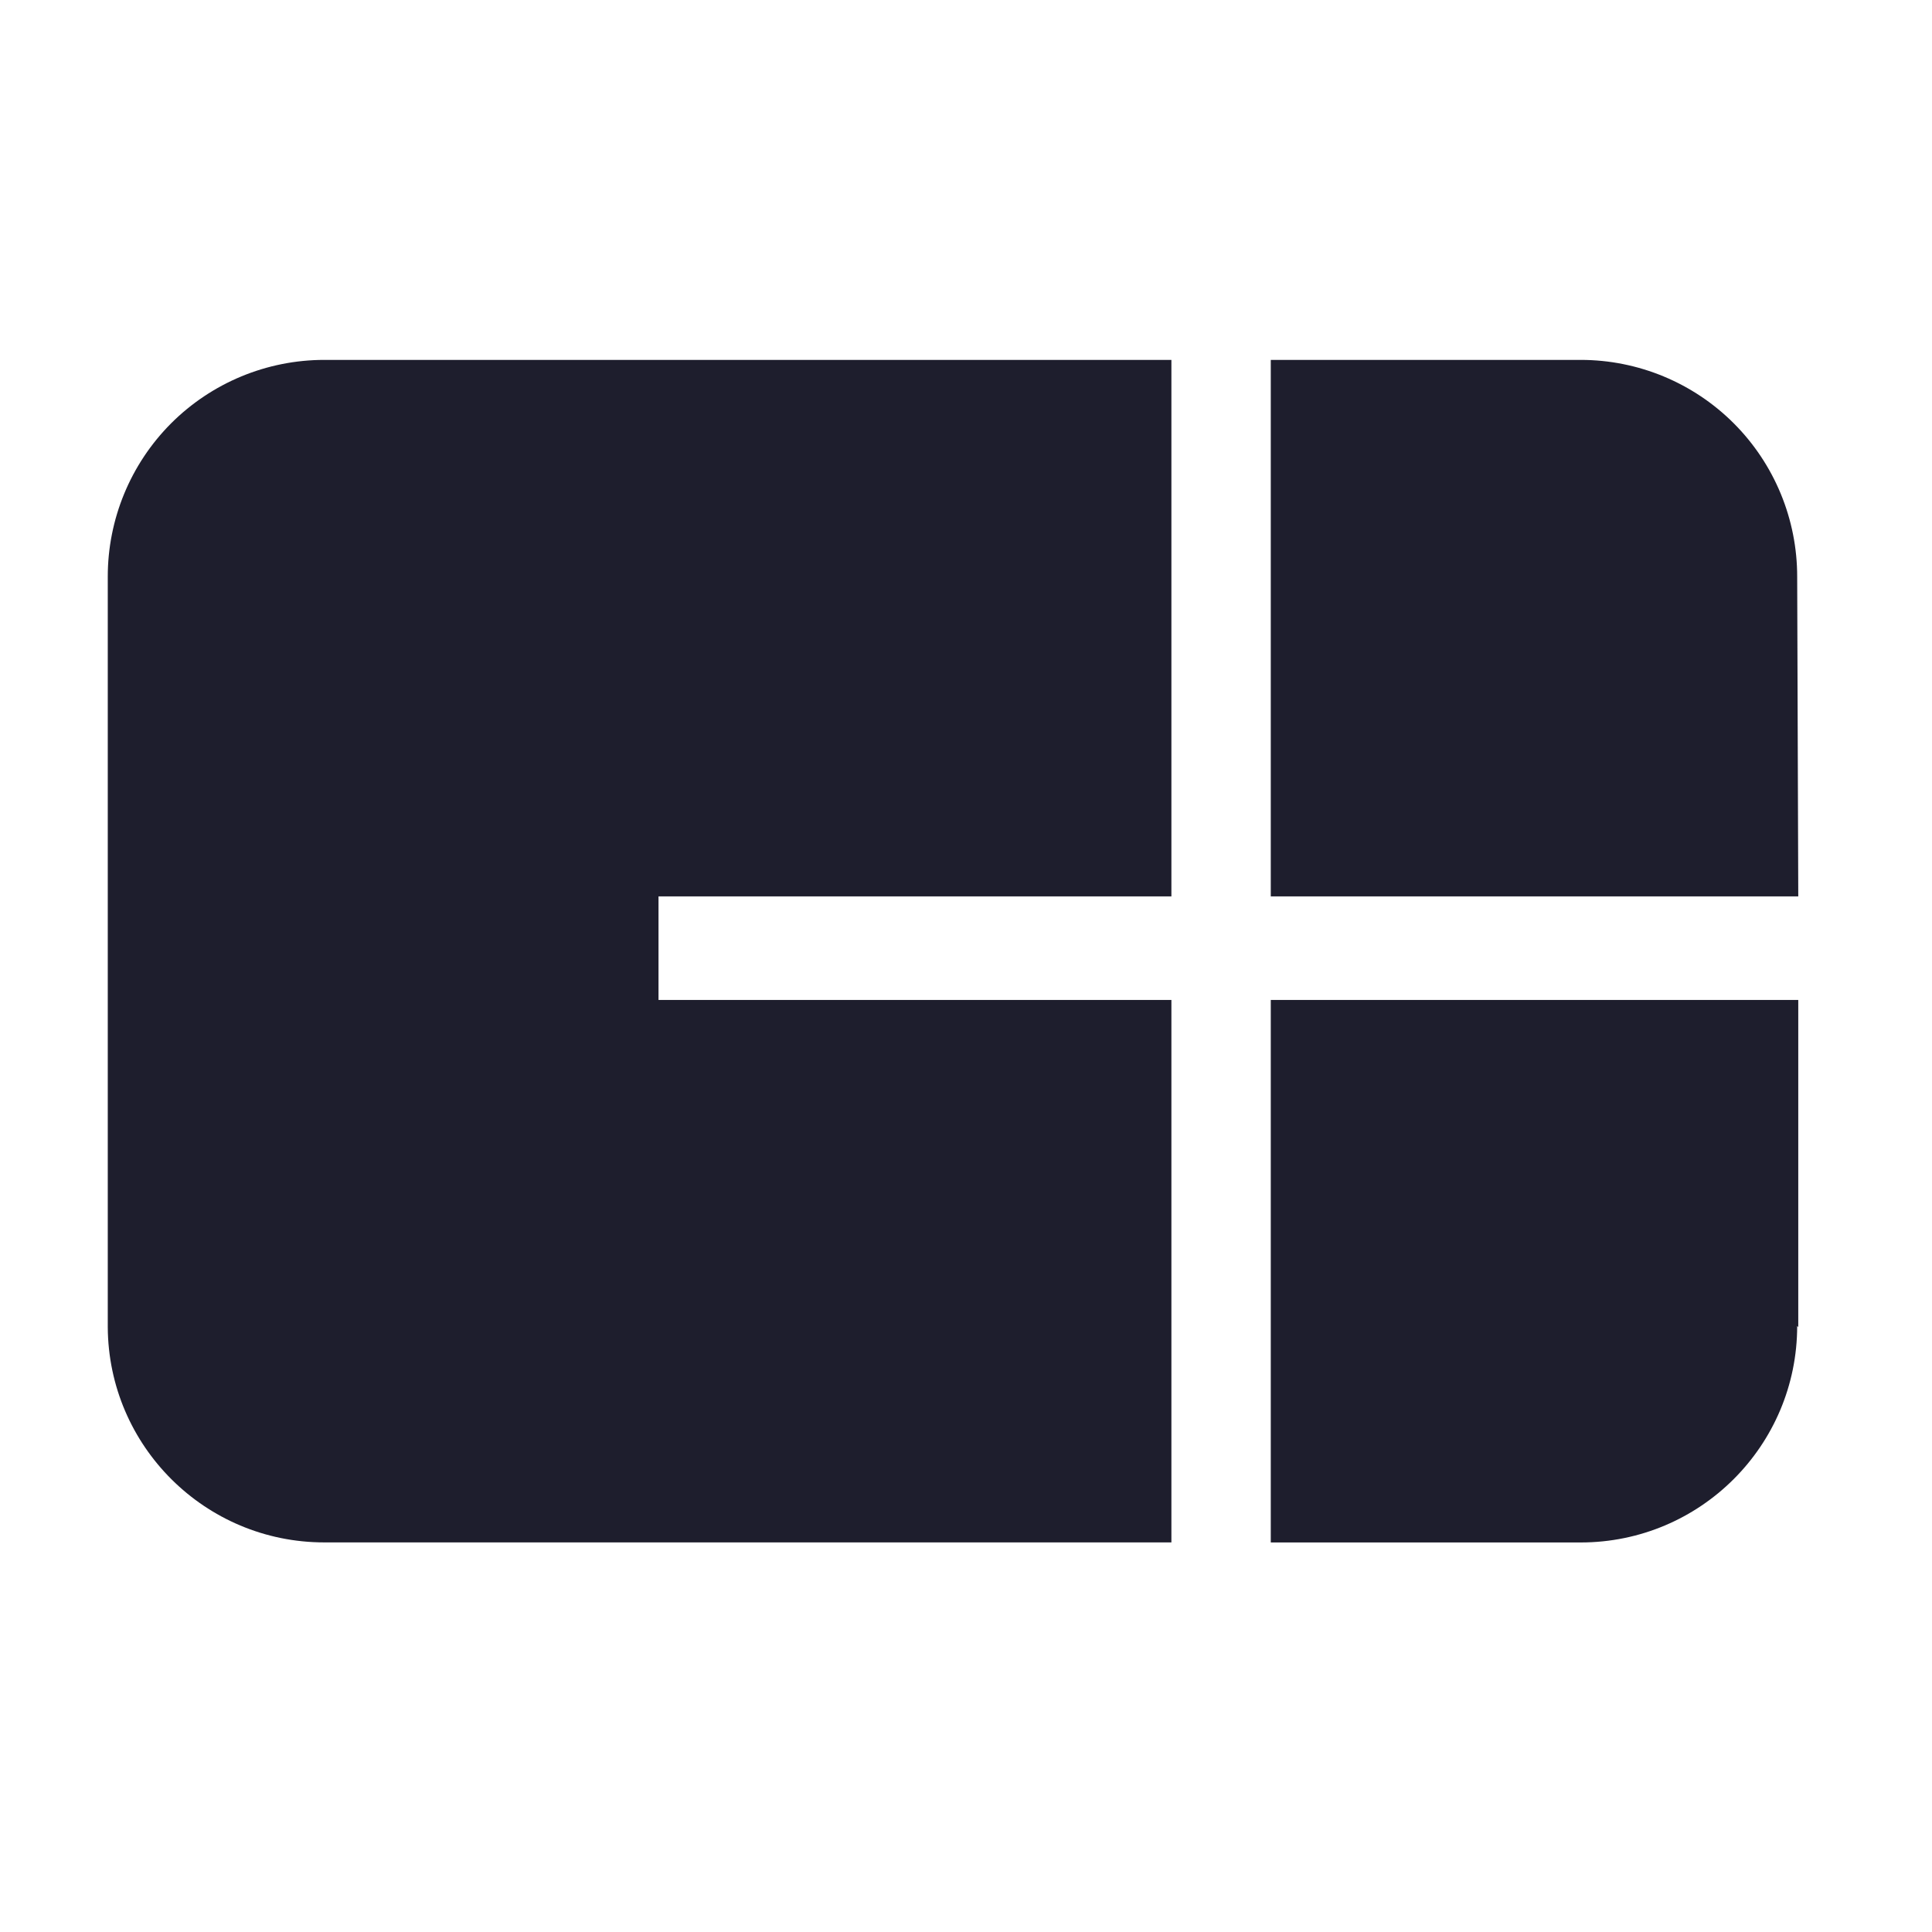
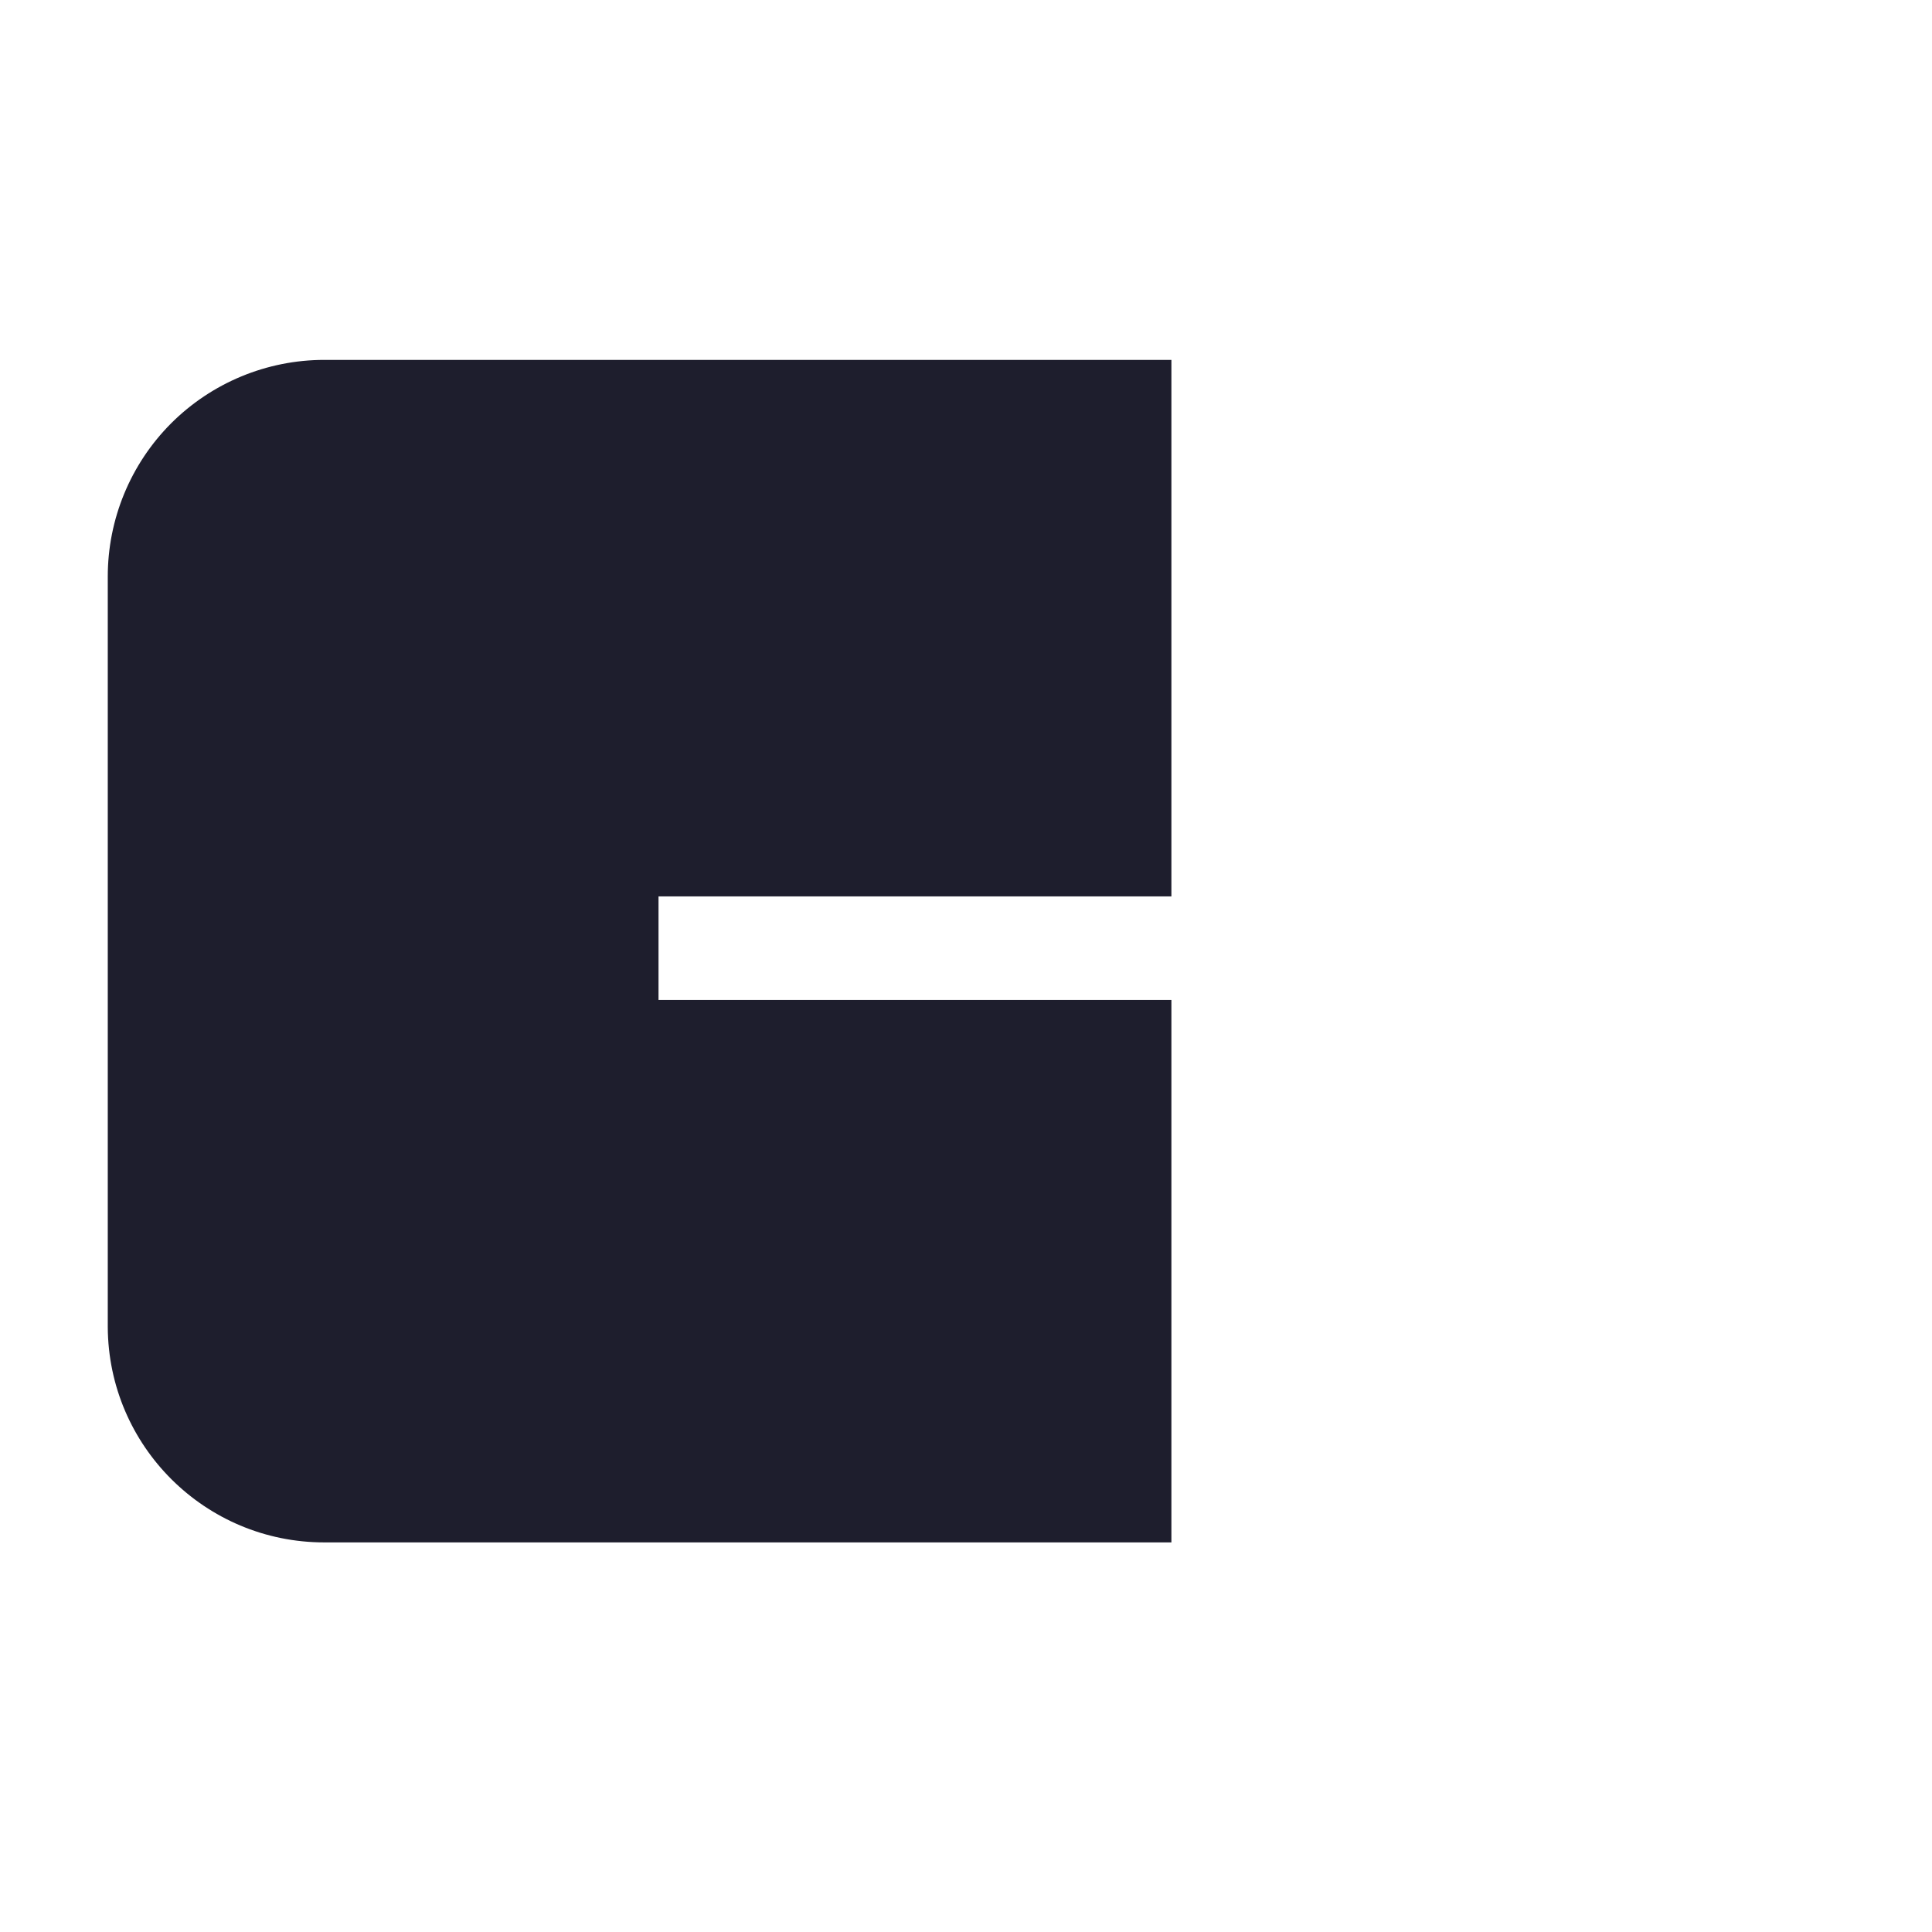
<svg xmlns="http://www.w3.org/2000/svg" width="32" height="32" viewBox="0 0 32 32" fill="none">
  <path fill-rule="evenodd" clip-rule="evenodd" d="M10.907 14.847H19.402V5.961H5.371C4.419 5.961 3.506 6.34 2.833 7.013C2.161 7.687 1.784 8.601 1.785 9.553V21.98C1.795 23.953 3.398 25.547 5.371 25.547H19.402V16.562H10.907V14.847Z" fill="#1E1E2D" />
-   <path fill-rule="evenodd" clip-rule="evenodd" d="M29.785 14.847H21.048V5.961H26.181C27.133 5.961 28.046 6.34 28.718 7.013C29.391 7.687 29.768 8.601 29.767 9.553L29.785 14.847Z" fill="#1E1E2D" />
-   <path fill-rule="evenodd" clip-rule="evenodd" d="M29.785 21.981V16.562H21.048V25.548H26.181C28.161 25.548 29.767 23.943 29.767 21.962" fill="#1E1E2D" />
</svg>